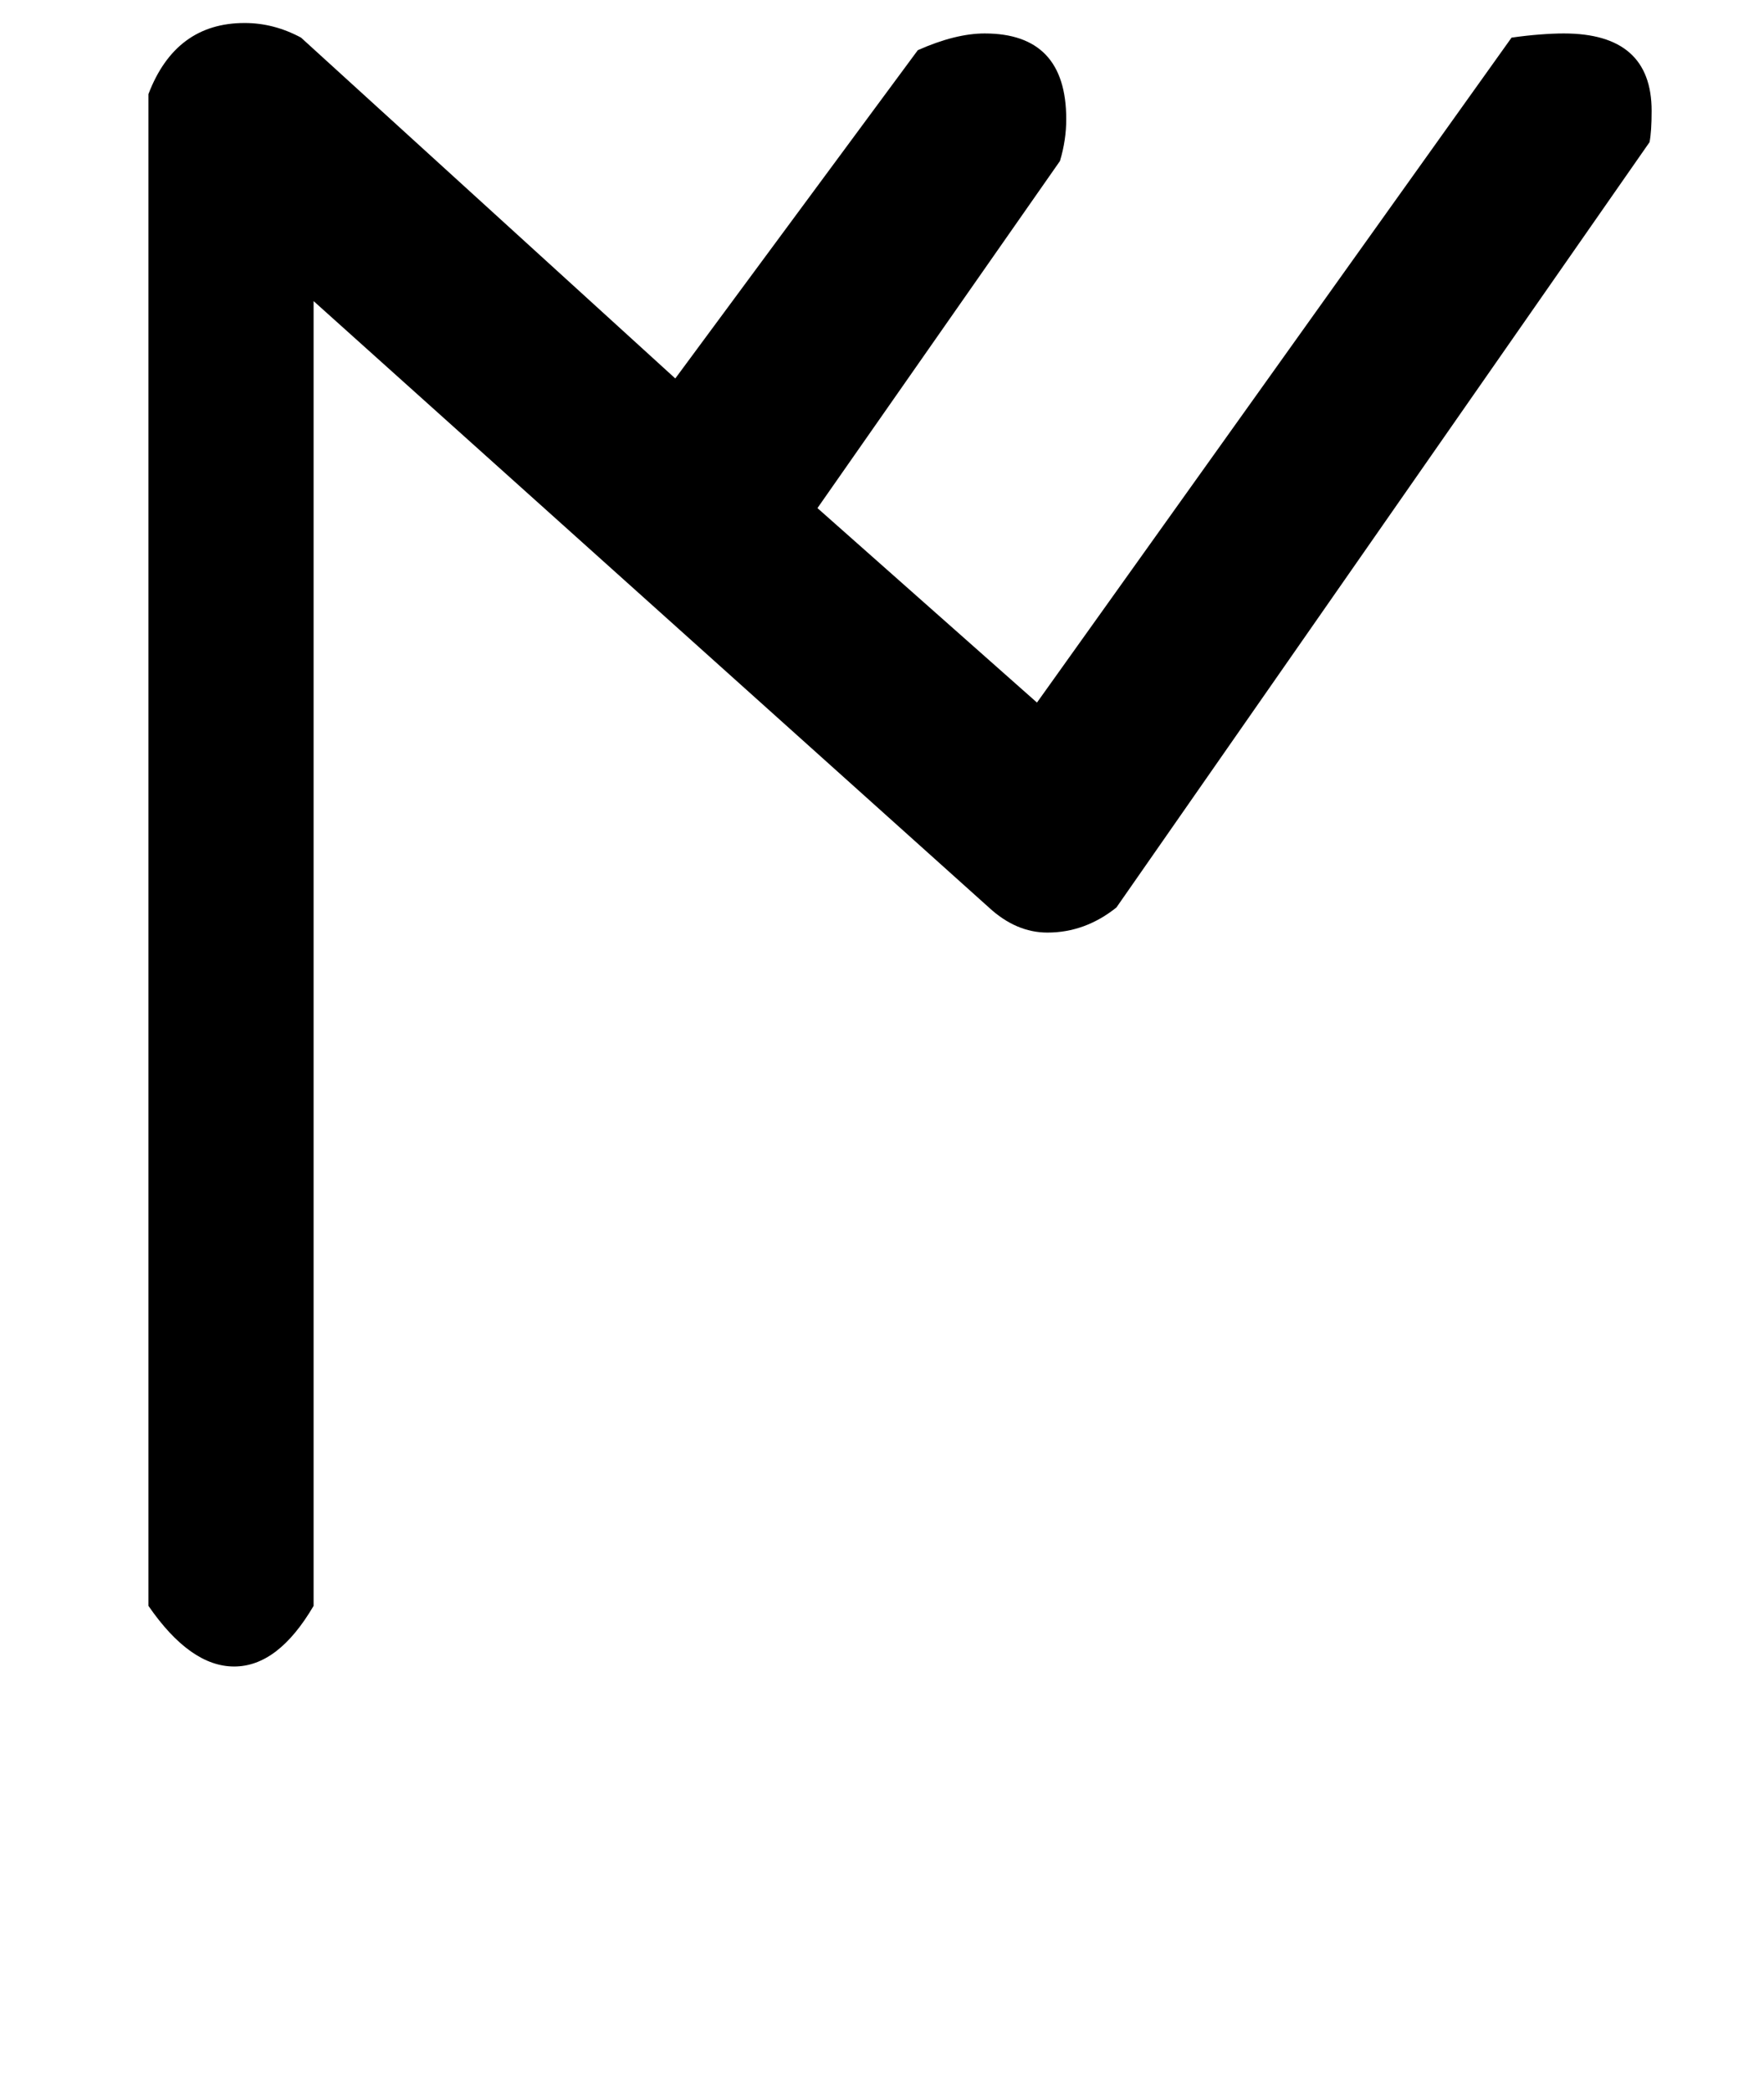
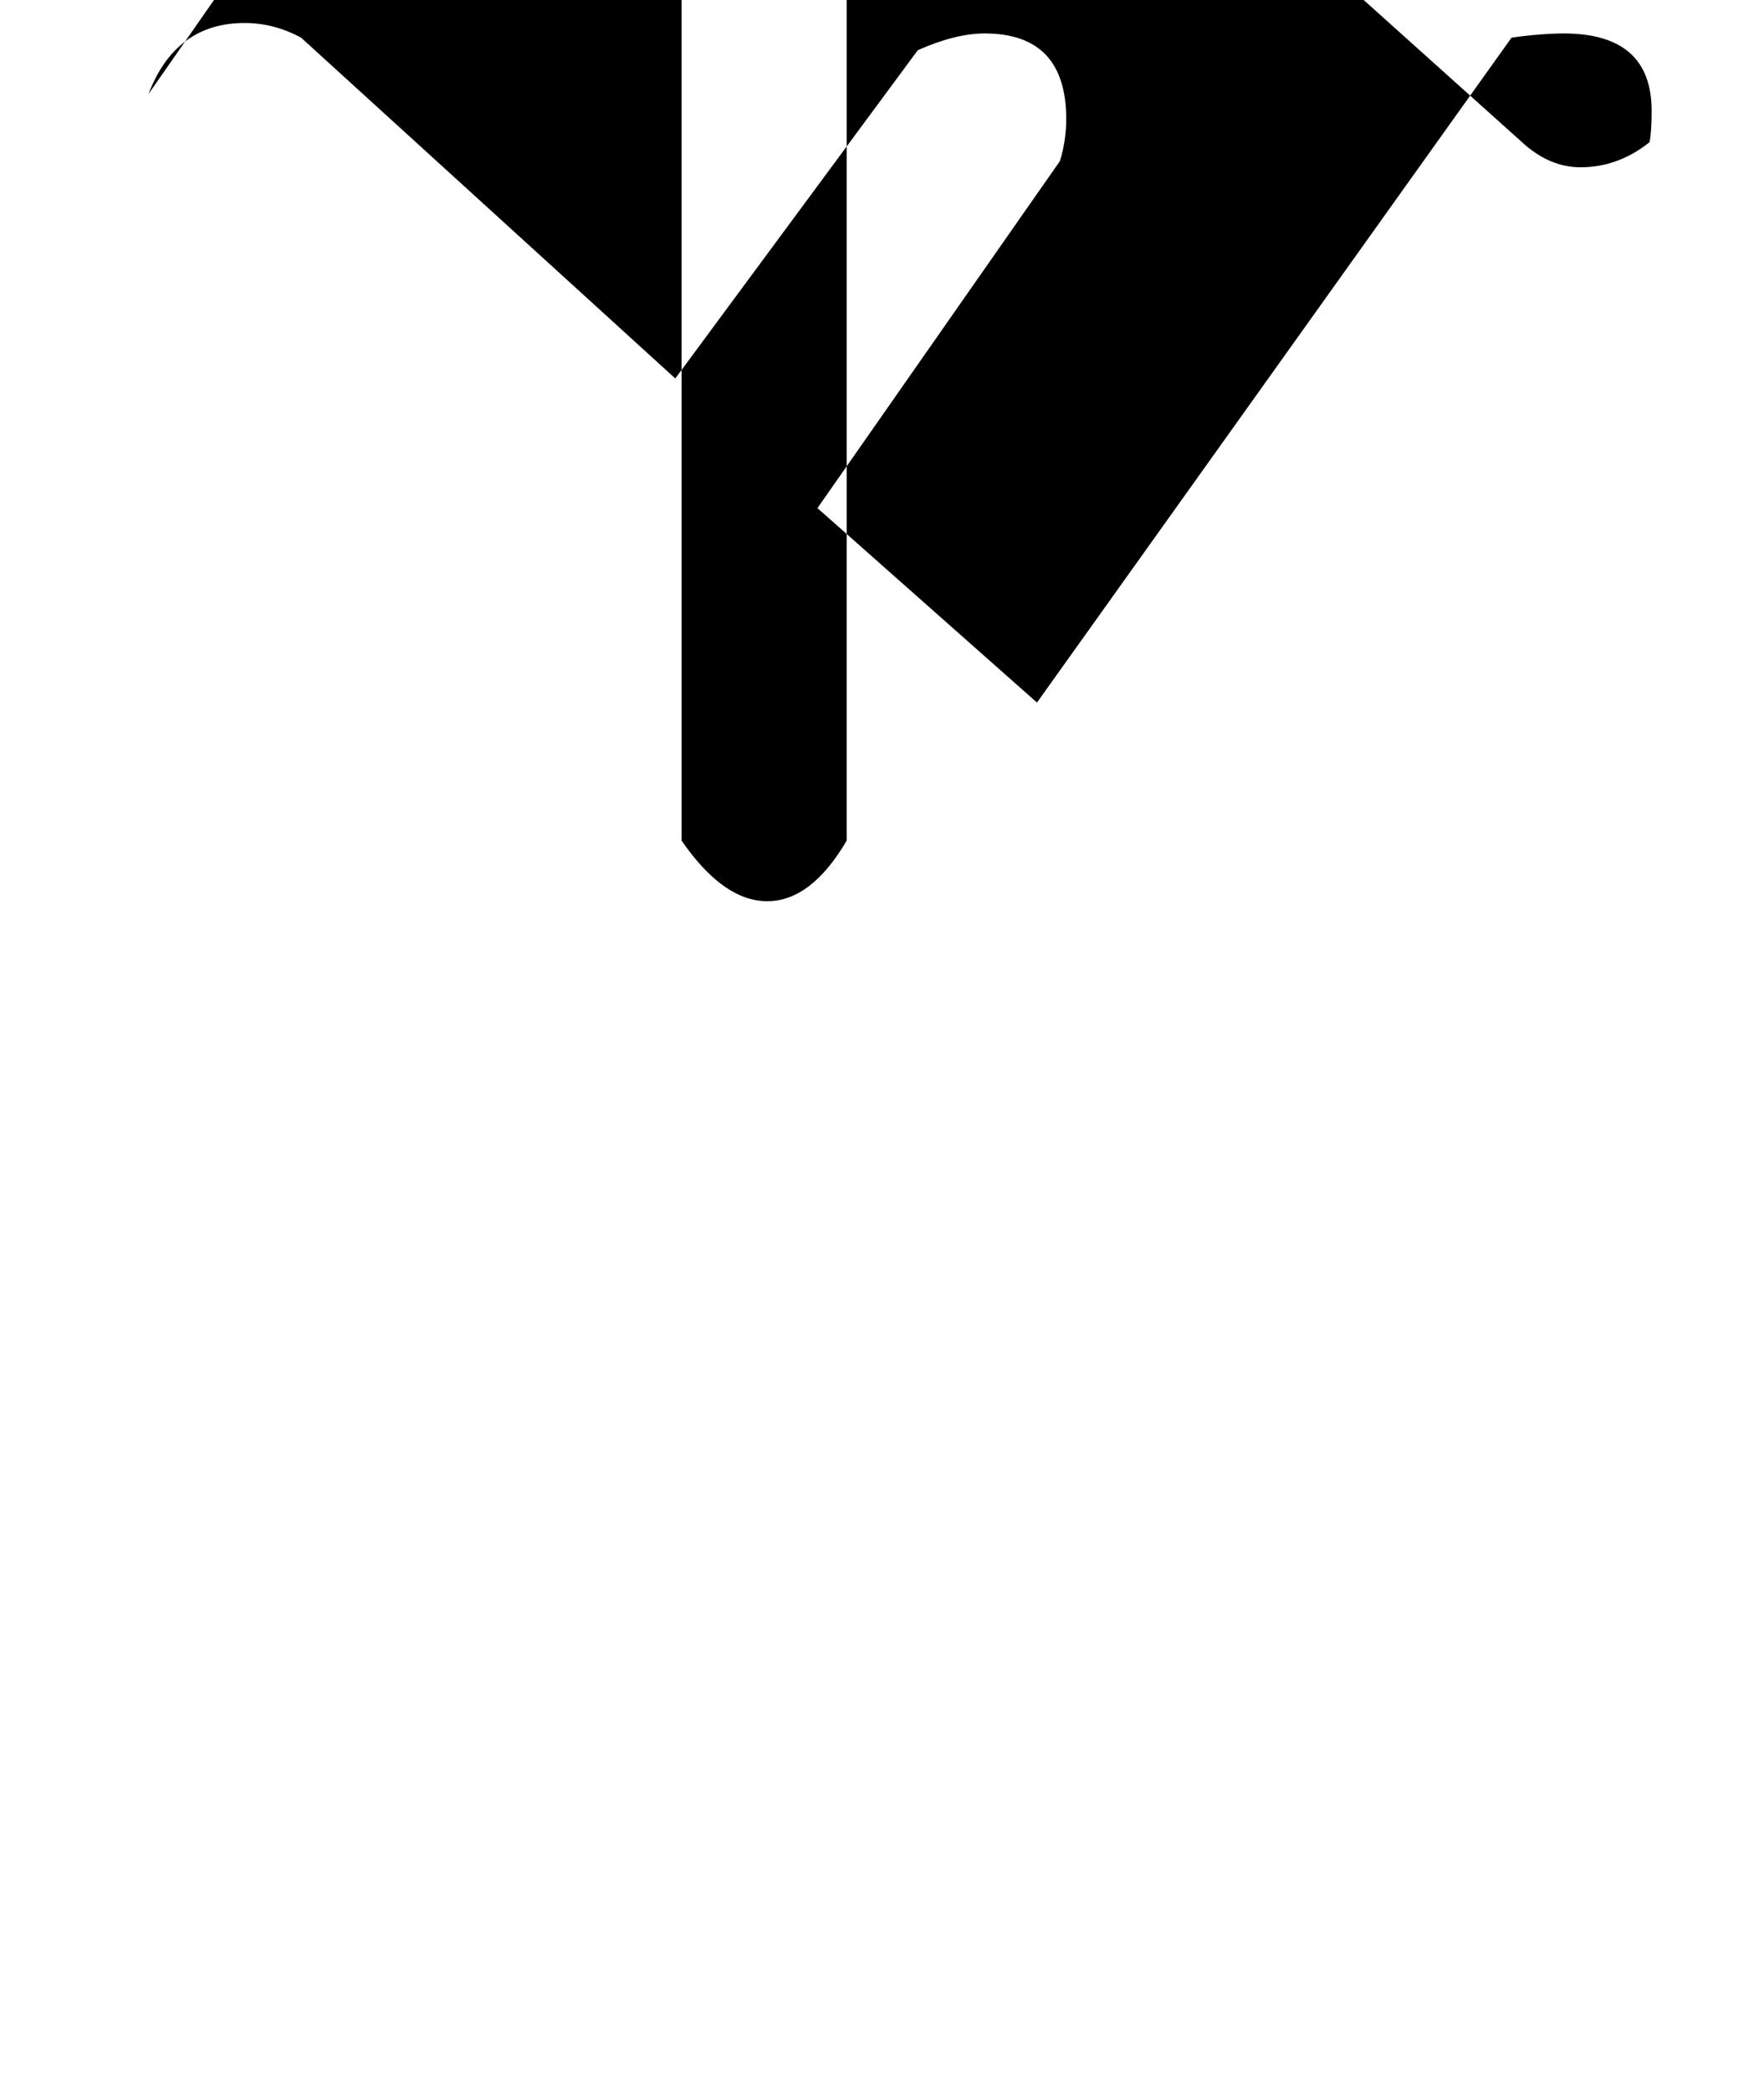
<svg xmlns="http://www.w3.org/2000/svg" version="1.1" width="27" height="32" viewBox="0 0 27 32">
  <title>asterisk</title>
-   <path d="M2.272 1.44q0.416-1.088 1.472-1.088 0.448 0 0.864 0.224l5.728 5.216 3.712-5.024q0.576-0.256 1.024-0.256 1.248 0 1.248 1.312 0 0.32-0.096 0.64l-3.712 5.312 3.36 2.976 7.264-10.176q0.224-0.032 0.432-0.048t0.368-0.016q1.344 0 1.344 1.184 0 0.32-0.032 0.48l-8.16 11.712q-0.48 0.384-1.056 0.384-0.48 0-0.896-0.384l-10.336-9.28v19.968q-0.544 0.928-1.216 0.928t-1.312-0.928v-23.136z" />
+   <path d="M2.272 1.44q0.416-1.088 1.472-1.088 0.448 0 0.864 0.224l5.728 5.216 3.712-5.024q0.576-0.256 1.024-0.256 1.248 0 1.248 1.312 0 0.32-0.096 0.64l-3.712 5.312 3.36 2.976 7.264-10.176q0.224-0.032 0.432-0.048t0.368-0.016q1.344 0 1.344 1.184 0 0.32-0.032 0.48q-0.48 0.384-1.056 0.384-0.48 0-0.896-0.384l-10.336-9.28v19.968q-0.544 0.928-1.216 0.928t-1.312-0.928v-23.136z" />
</svg>